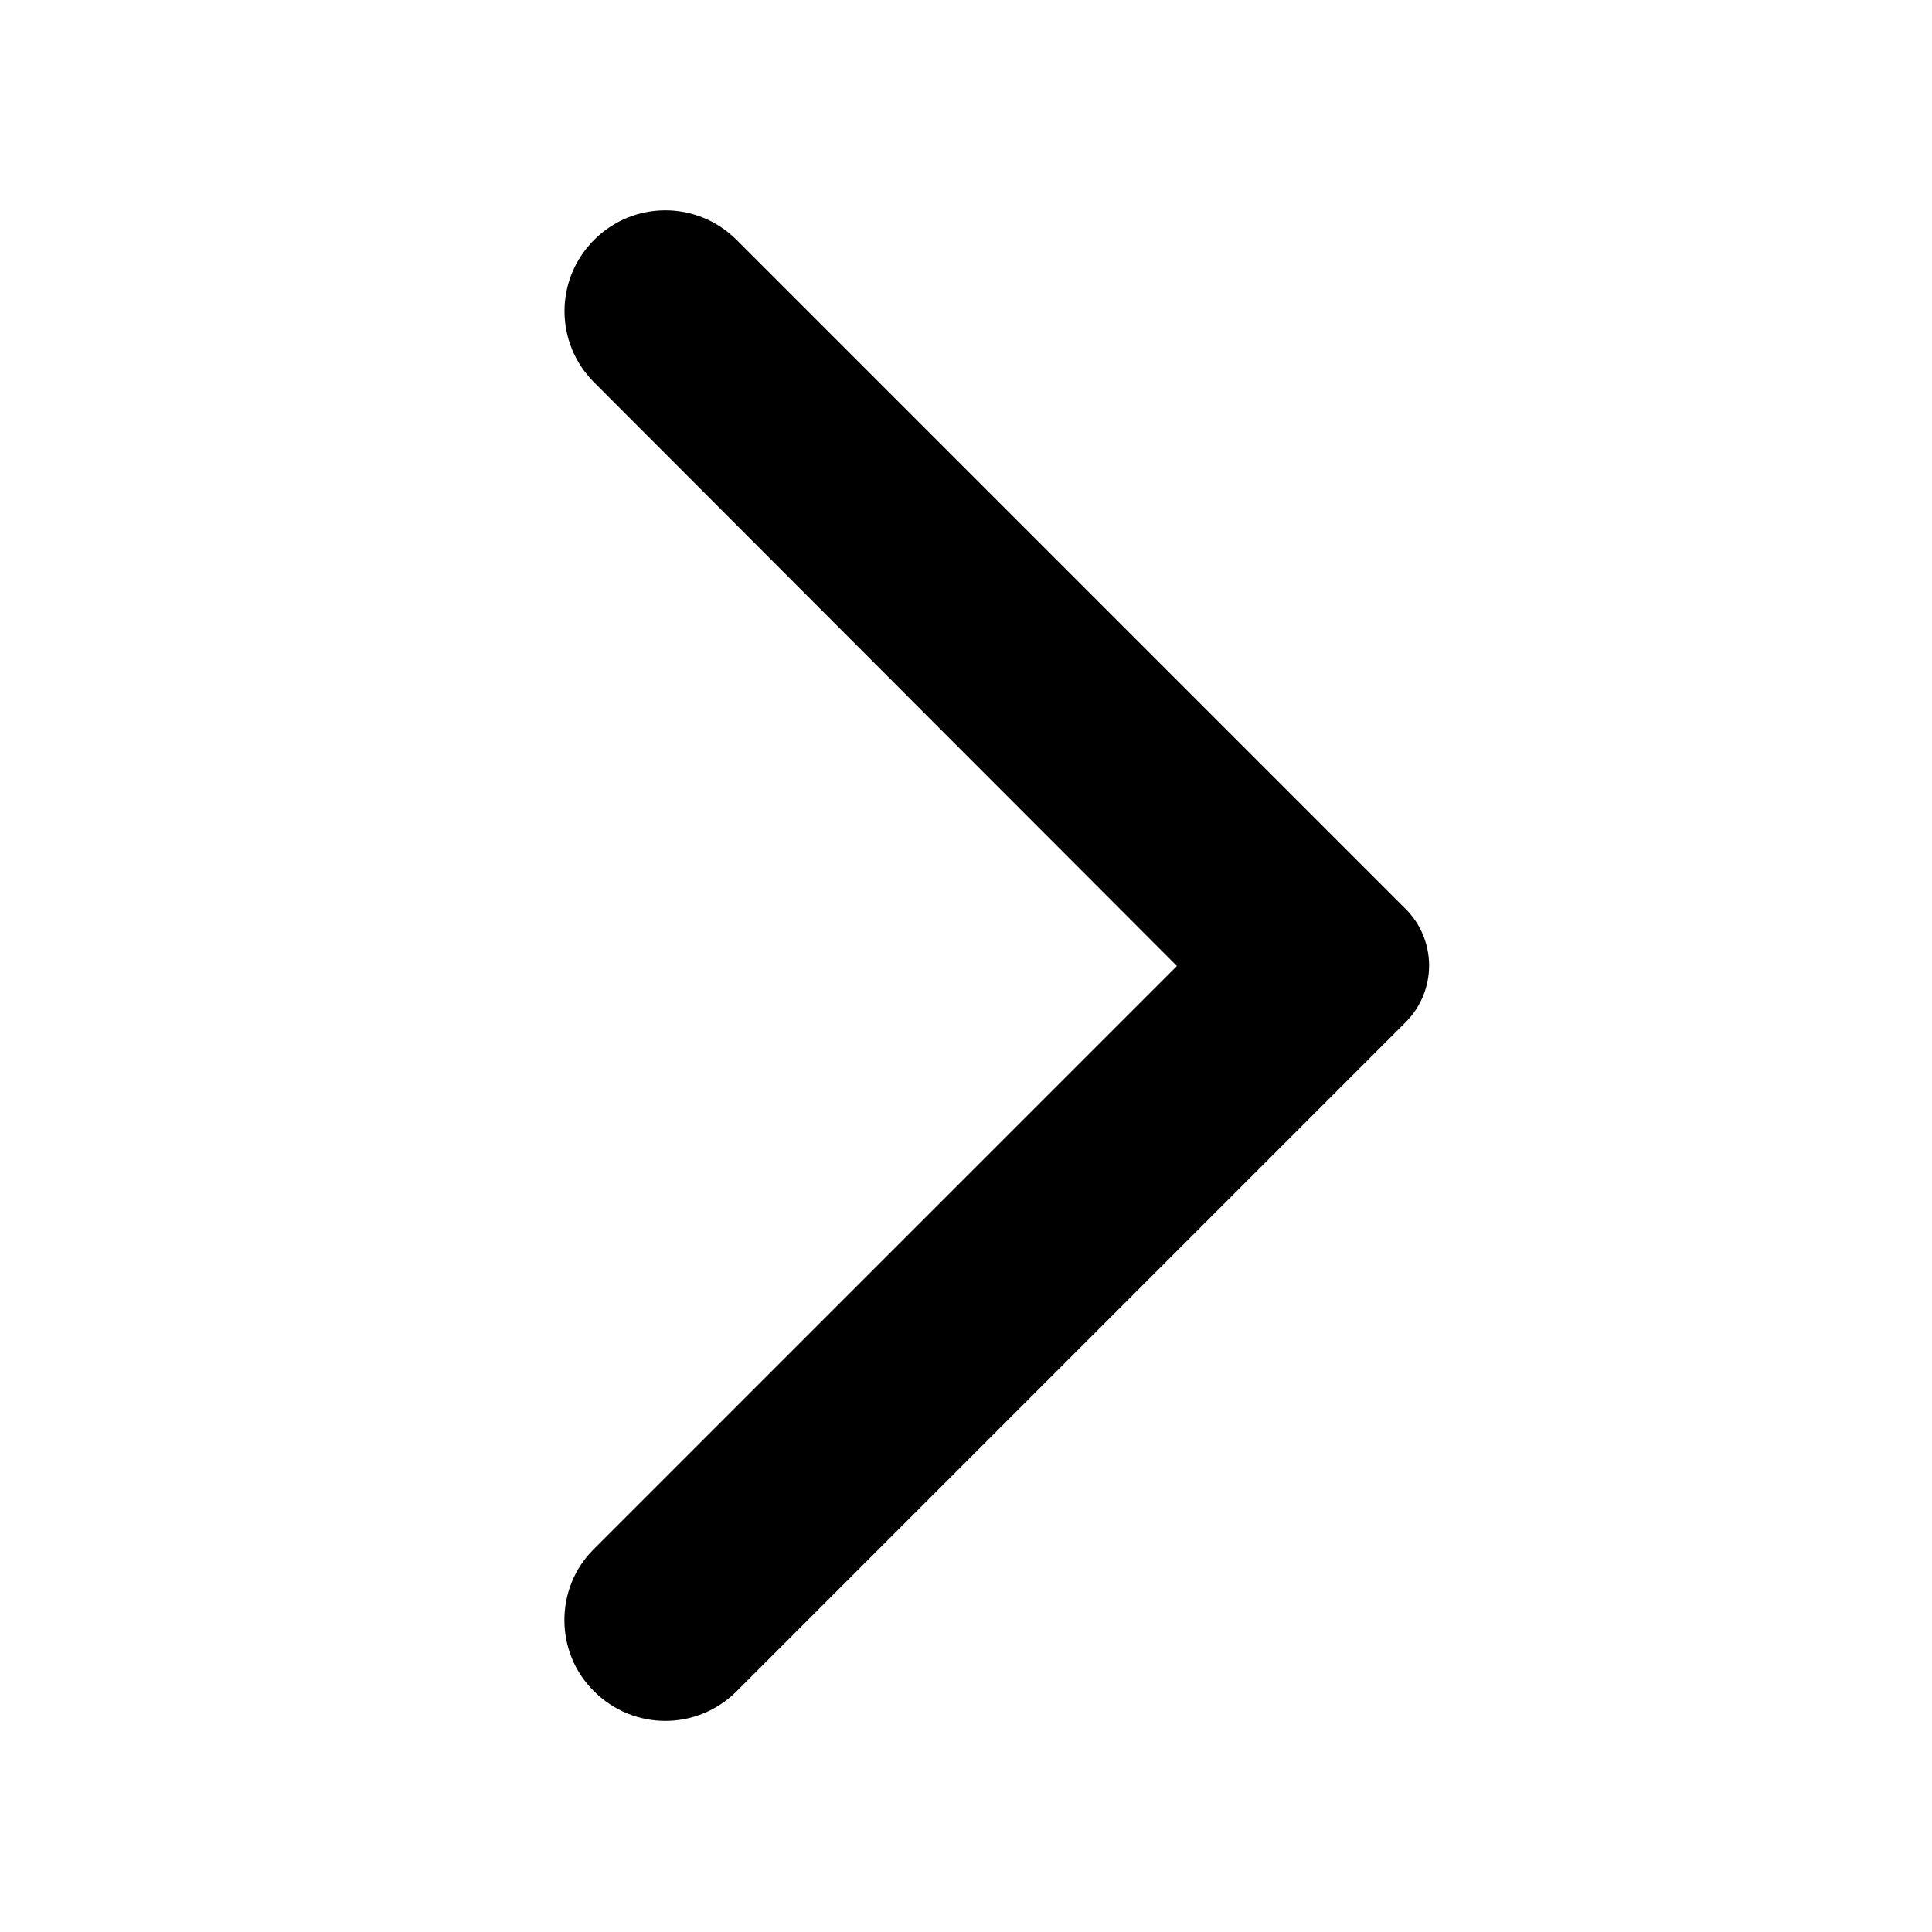
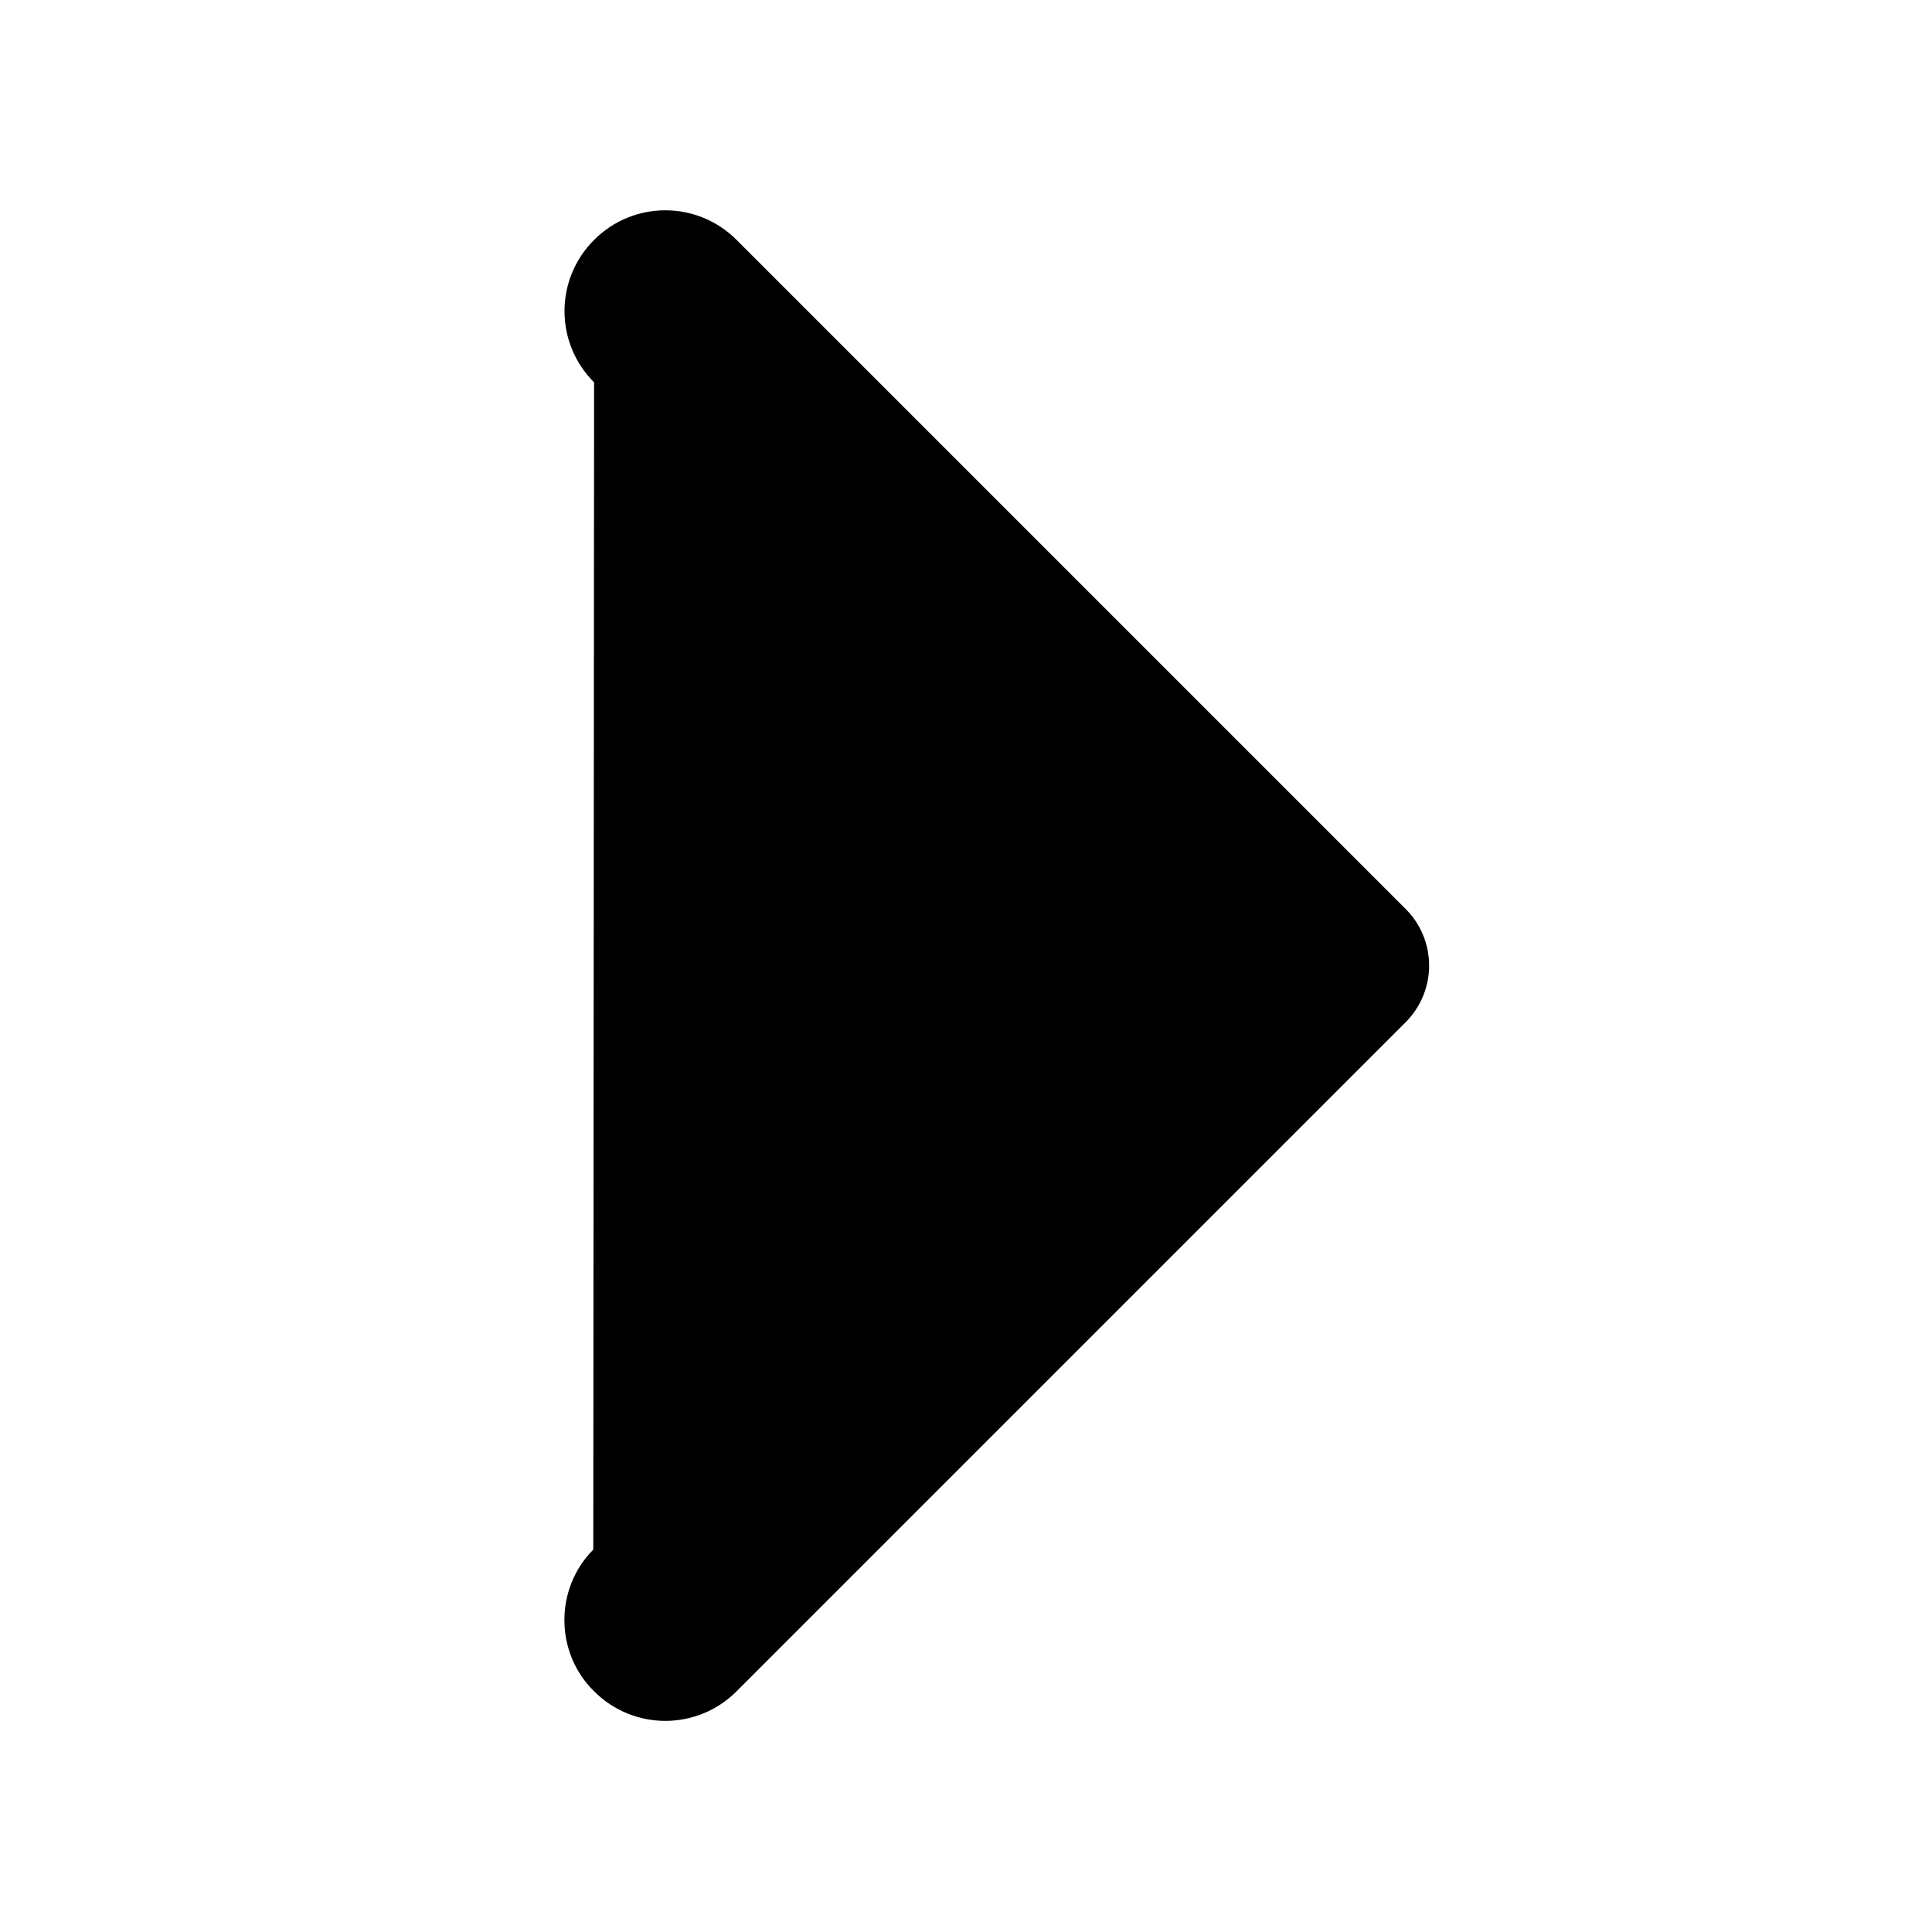
<svg xmlns="http://www.w3.org/2000/svg" width="24" height="24" viewBox="0 0 24 24" fill="none">
-   <path d="M7.38 21.01C7.87 21.5 8.66 21.5 9.15 21.01L17.46 12.7C17.553 12.607 17.627 12.497 17.677 12.376C17.727 12.255 17.753 12.126 17.753 11.995C17.753 11.864 17.727 11.734 17.677 11.613C17.627 11.492 17.553 11.382 17.46 11.29L9.15 2.98C8.66 2.49 7.87 2.49 7.38 2.98C6.89 3.47 6.89 4.26 7.38 4.75L14.62 12L7.37 19.25C6.89 19.73 6.89 20.53 7.38 21.01Z" fill="black" />
+   <path d="M7.38 21.01C7.87 21.5 8.66 21.5 9.15 21.01L17.46 12.7C17.553 12.607 17.627 12.497 17.677 12.376C17.727 12.255 17.753 12.126 17.753 11.995C17.753 11.864 17.727 11.734 17.677 11.613C17.627 11.492 17.553 11.382 17.46 11.29L9.15 2.98C8.66 2.49 7.87 2.49 7.38 2.98C6.89 3.47 6.89 4.26 7.38 4.75L7.37 19.25C6.89 19.73 6.89 20.53 7.38 21.01Z" fill="black" />
</svg>